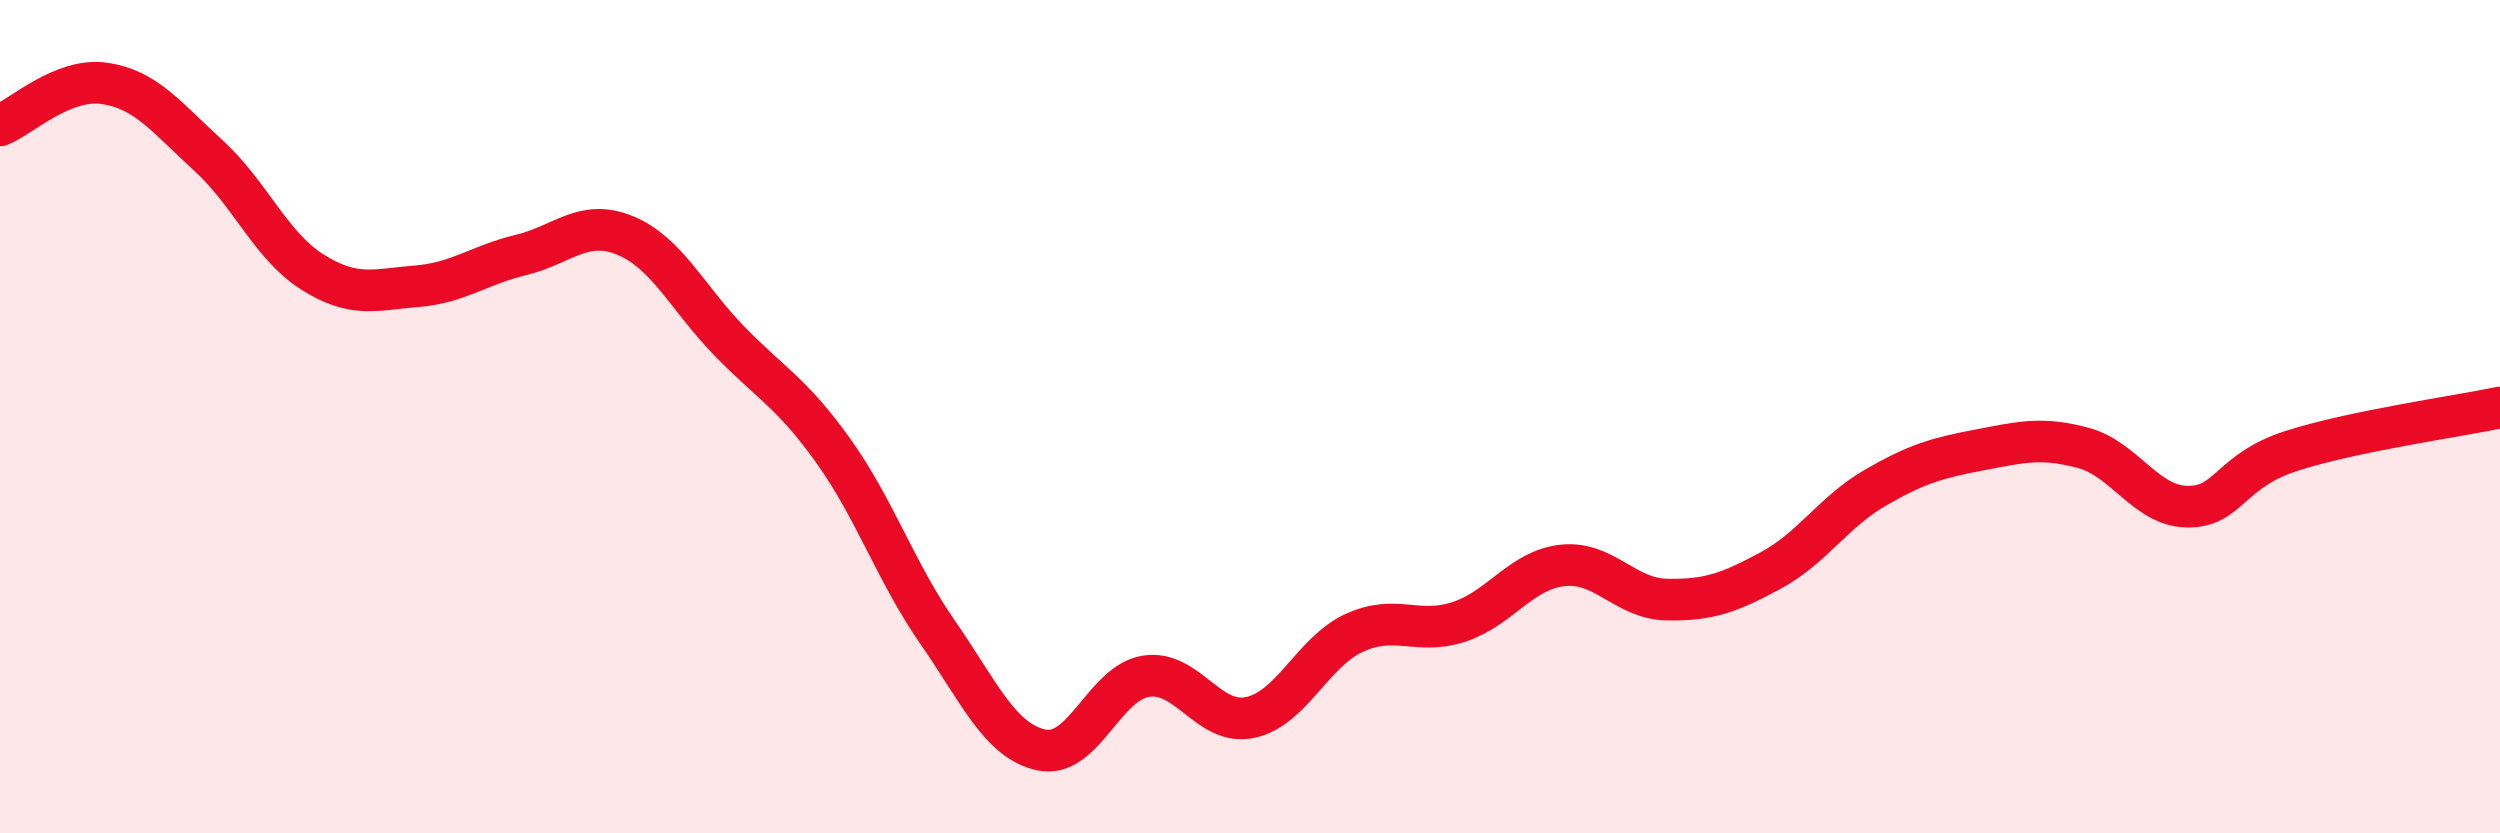
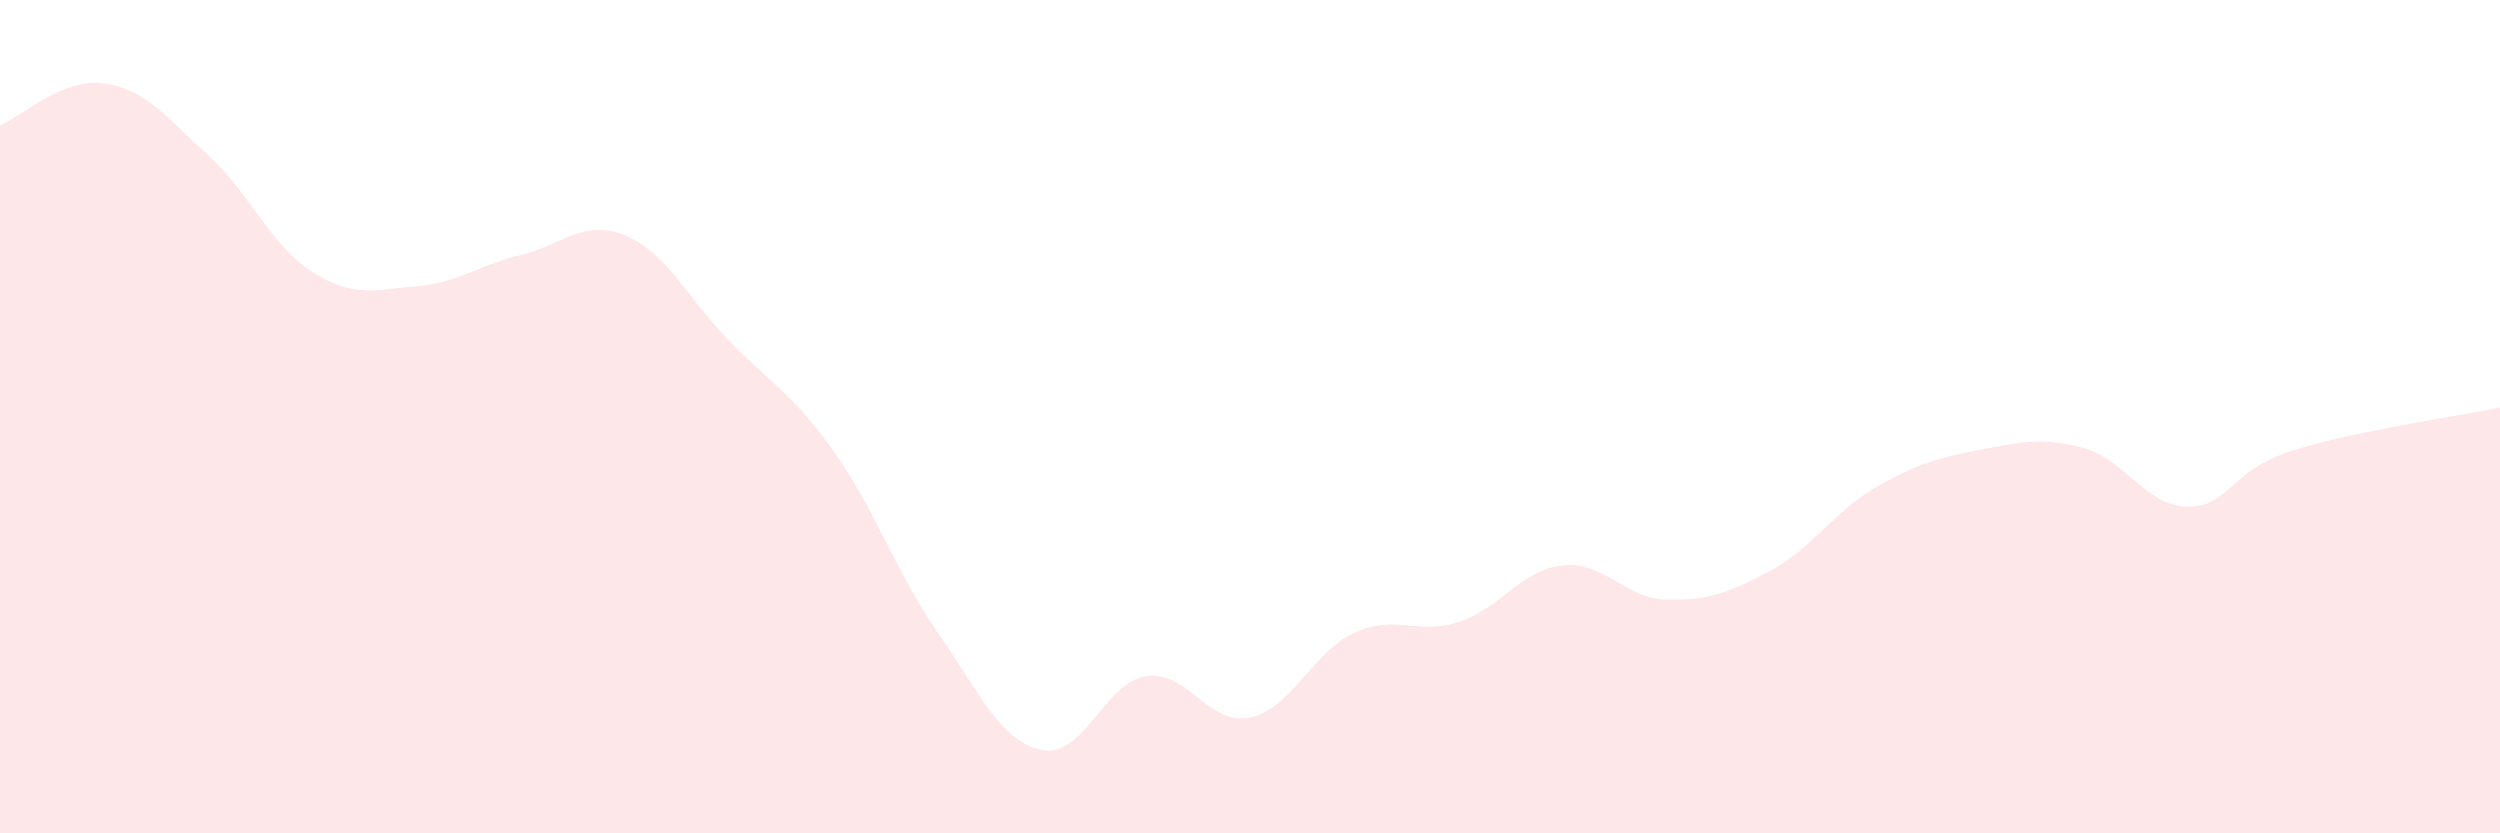
<svg xmlns="http://www.w3.org/2000/svg" width="60" height="20" viewBox="0 0 60 20">
  <path d="M 0,3.01 C 0.5,2.81 1.5,1.86 2.5,2 C 3.5,2.14 4,2.82 5,3.73 C 6,4.64 6.5,5.9 7.5,6.53 C 8.5,7.16 9,6.95 10,6.87 C 11,6.79 11.5,6.36 12.5,6.12 C 13.5,5.88 14,5.24 15,5.65 C 16,6.06 16.5,7.15 17.5,8.18 C 18.5,9.21 19,9.42 20,10.82 C 21,12.22 21.5,13.73 22.5,15.17 C 23.5,16.61 24,17.79 25,18 C 26,18.21 26.5,16.39 27.5,16.23 C 28.5,16.07 29,17.43 30,17.22 C 31,17.01 31.5,15.65 32.5,15.19 C 33.5,14.73 34,15.25 35,14.93 C 36,14.61 36.5,13.68 37.5,13.57 C 38.5,13.46 39,14.37 40,14.39 C 41,14.41 41.5,14.23 42.5,13.69 C 43.5,13.15 44,12.29 45,11.71 C 46,11.13 46.5,10.99 47.5,10.8 C 48.5,10.61 49,10.48 50,10.75 C 51,11.02 51.5,12.15 52.5,12.16 C 53.5,12.17 53.5,11.3 55,10.82 C 56.5,10.34 59,9.99 60,9.78L60 20L0 20Z" fill="#EB0A25" opacity="0.1" stroke-linecap="round" stroke-linejoin="round" />
-   <path d="M 0,3.01 C 0.5,2.81 1.5,1.86 2.5,2 C 3.5,2.14 4,2.82 5,3.73 C 6,4.64 6.5,5.9 7.5,6.53 C 8.5,7.16 9,6.95 10,6.87 C 11,6.79 11.5,6.36 12.5,6.12 C 13.5,5.88 14,5.24 15,5.65 C 16,6.06 16.5,7.15 17.5,8.18 C 18.5,9.21 19,9.42 20,10.82 C 21,12.22 21.5,13.73 22.5,15.17 C 23.5,16.61 24,17.79 25,18 C 26,18.21 26.5,16.39 27.5,16.23 C 28.5,16.07 29,17.43 30,17.22 C 31,17.01 31.5,15.65 32.5,15.19 C 33.5,14.73 34,15.25 35,14.93 C 36,14.61 36.5,13.68 37.5,13.57 C 38.5,13.46 39,14.37 40,14.39 C 41,14.41 41.5,14.23 42.5,13.69 C 43.5,13.15 44,12.29 45,11.71 C 46,11.13 46.5,10.99 47.5,10.8 C 48.5,10.61 49,10.48 50,10.75 C 51,11.02 51.5,12.15 52.5,12.16 C 53.5,12.17 53.5,11.3 55,10.82 C 56.5,10.34 59,9.99 60,9.78" stroke="#EB0A25" stroke-width="1" fill="none" stroke-linecap="round" stroke-linejoin="round" />
</svg>